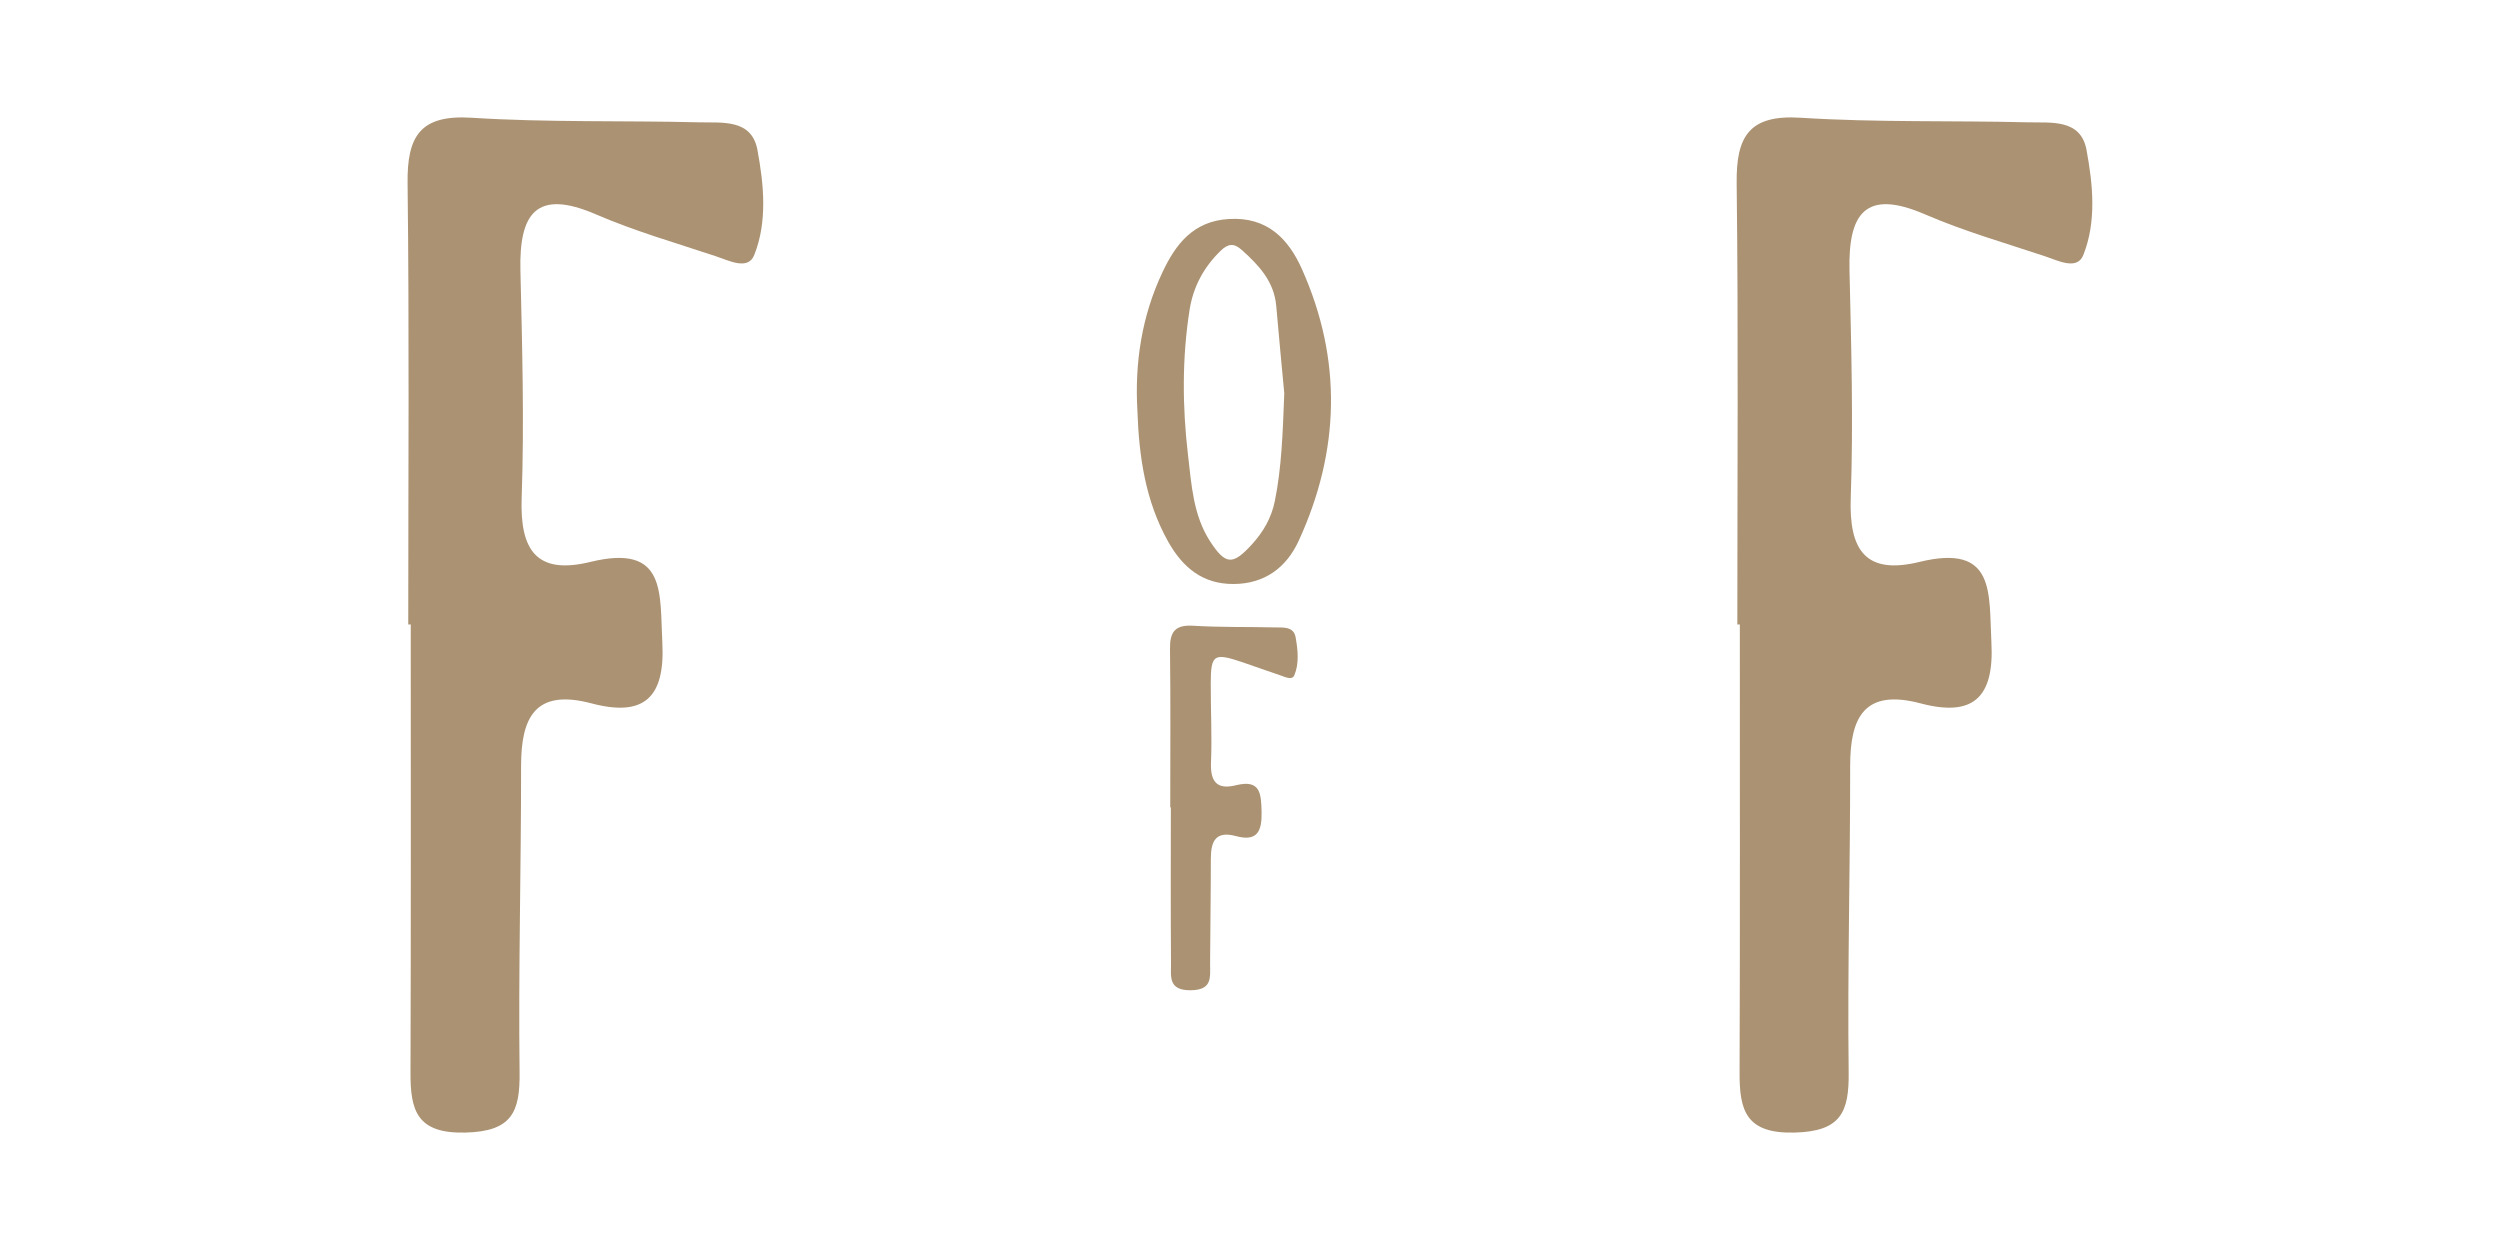
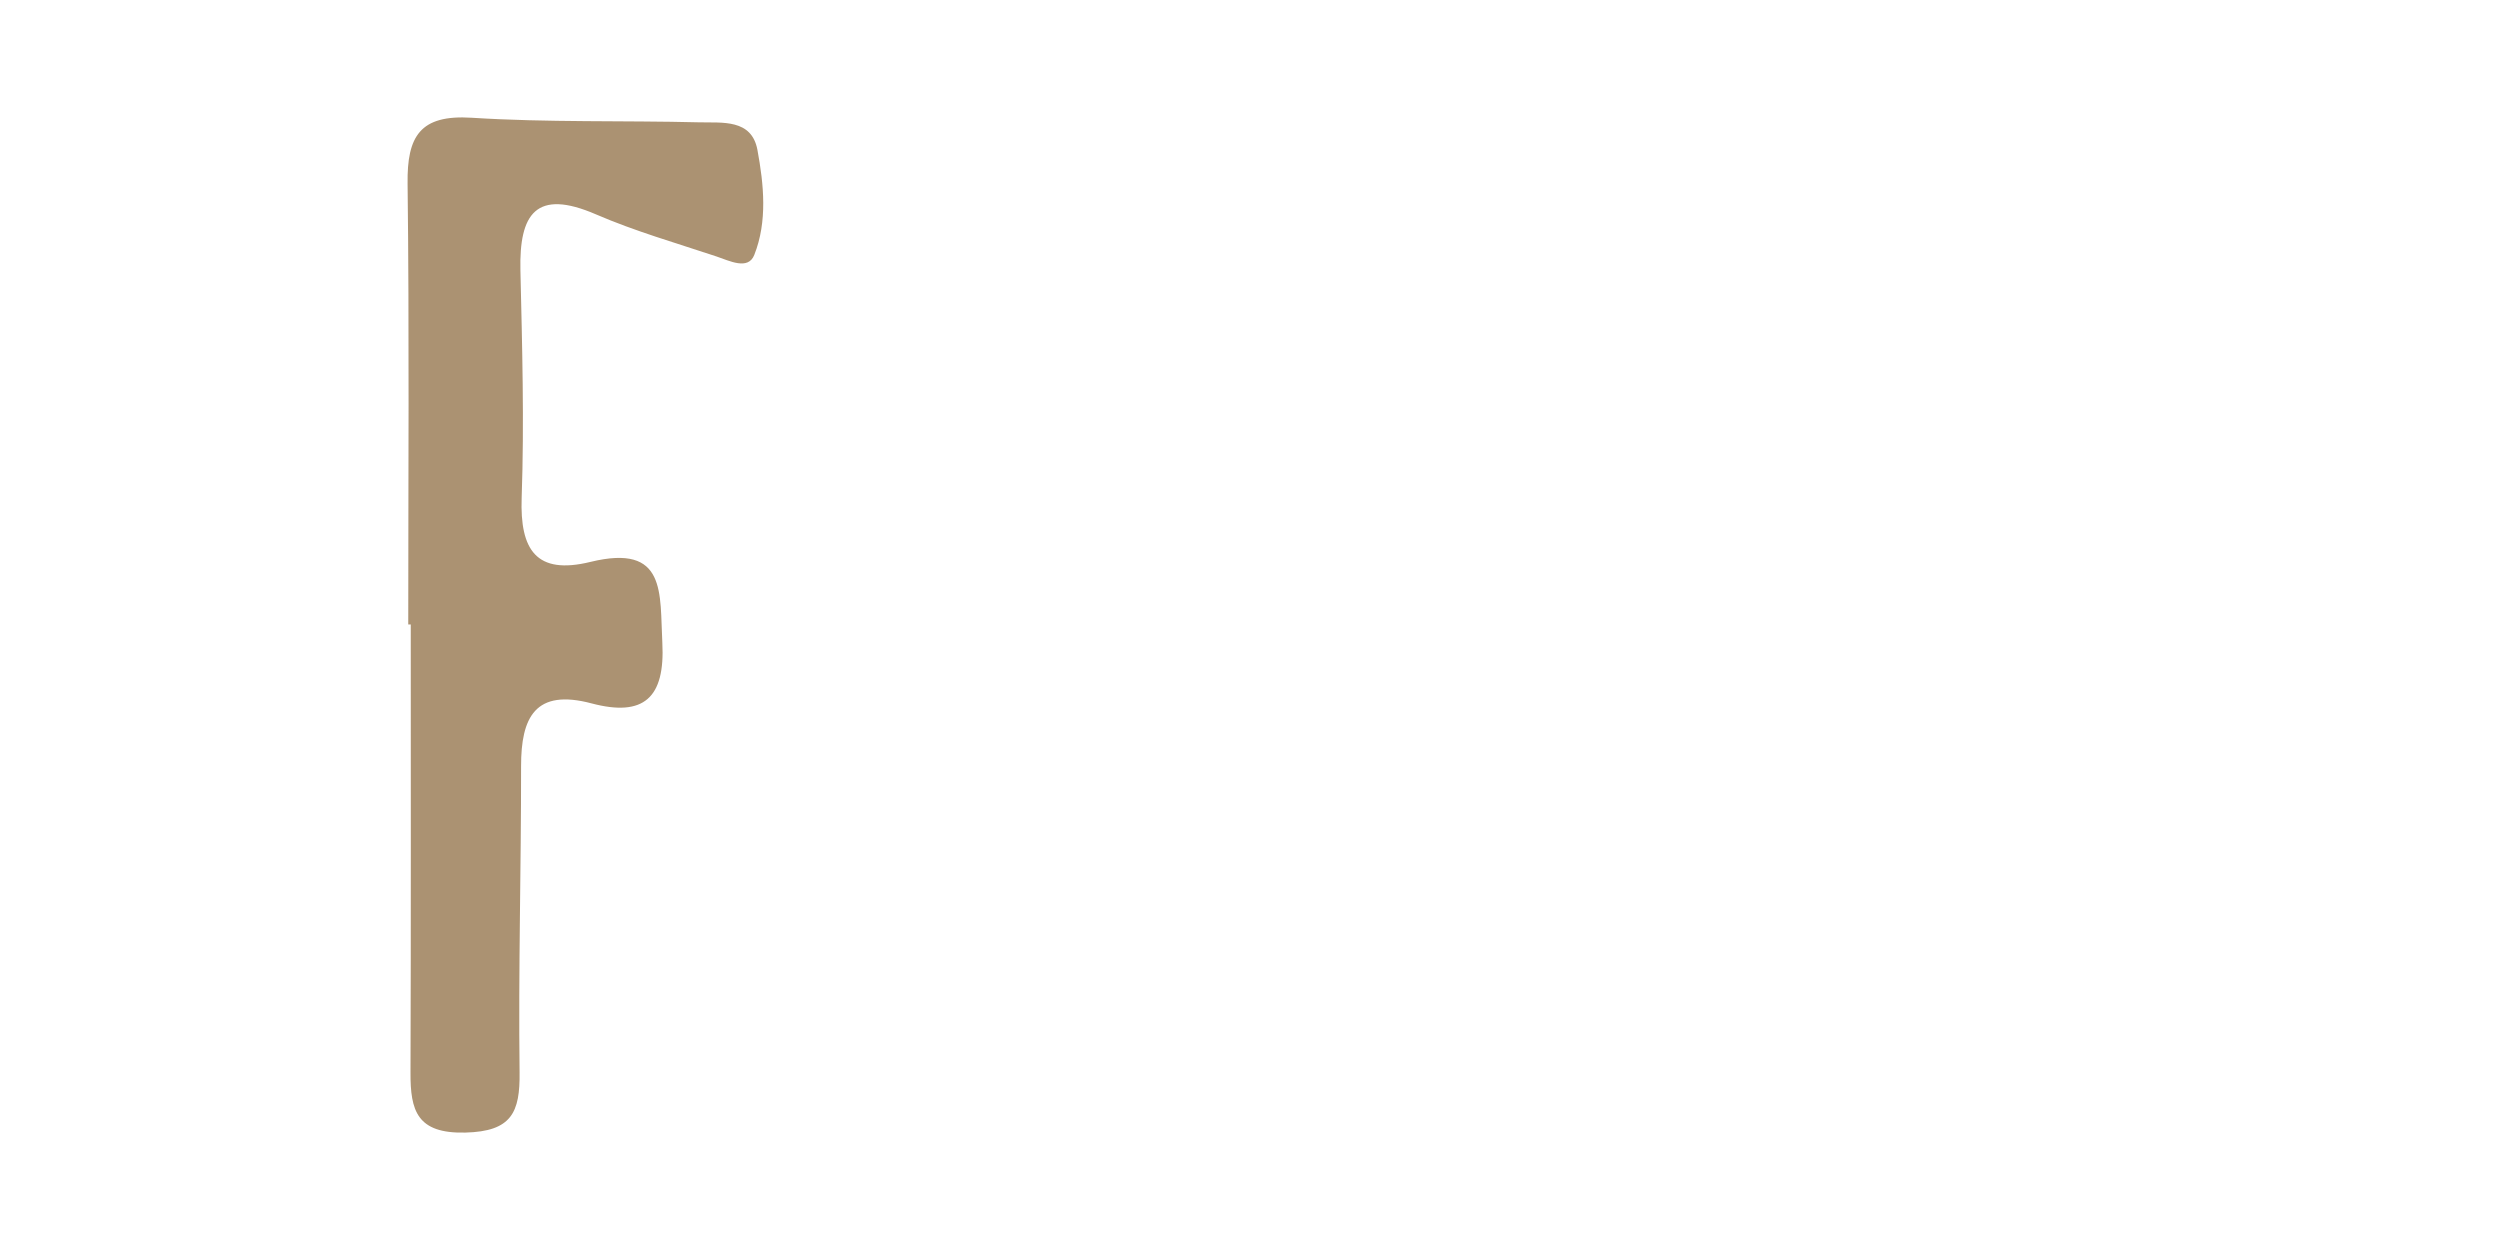
<svg xmlns="http://www.w3.org/2000/svg" viewBox="0 0 300 150" id="Logo">
  <defs>
    <style>
      .cls-1 {
        fill: #ab9272;
      }
    </style>
  </defs>
  <g>
-     <path d="M136.49,49.32c-.34-5.79.53-11.41,3.01-16.66,1.57-3.33,3.67-6.13,7.97-6.38,4.62-.28,7.16,2.41,8.77,6.03,4.85,10.87,4.55,21.81-.39,32.57-1.47,3.21-4.07,5.18-7.81,5.2-3.73.02-6.12-1.98-7.87-5.1-2.73-4.88-3.49-10.19-3.68-15.65ZM154.12,47.27c-.29-3.14-.65-6.84-.97-10.54-.25-2.95-2.08-4.89-4.14-6.74-.94-.84-1.64-.77-2.55.12-2.02,1.97-3.27,4.3-3.71,7.07-.91,5.79-.87,11.61-.19,17.42.42,3.57.62,7.25,2.67,10.39,1.85,2.83,2.71,2.83,4.96.38,1.4-1.52,2.38-3.22,2.79-5.24.82-4.06.95-8.17,1.13-12.87Z" class="cls-1" />
-     <path d="M140.43,96.9c0-6.34.05-12.67-.03-19.01-.03-2.06.6-2.94,2.8-2.8,3.26.2,6.54.12,9.8.2.99.02,2.25-.14,2.48,1.21.26,1.5.44,3.09-.16,4.53-.26.63-1.08.22-1.63.03-1.54-.52-3.08-1.08-4.62-1.6-3.42-1.15-3.77-.93-3.78,2.54-.01,3.17.16,6.34.03,9.5-.09,2.29.7,3.3,2.99,2.73,2.98-.74,3.02,1.04,3.08,3.21.05,2.3-.51,3.59-3.08,2.89-2.47-.67-3.01.67-3.01,2.74,0,4.19-.07,8.38-.09,12.57,0,1.65.3,3.17-2.35,3.19-2.73.02-2.32-1.71-2.34-3.24-.05-6.23-.02-12.47-.02-18.7-.02,0-.05,0-.07,0Z" class="cls-1" />
-   </g>
-   <path d="M208.48,74.94c0-17.64.13-35.29-.08-52.93-.07-5.64,1.48-8.28,7.7-7.88,9.08.58,18.2.32,27.3.55,2.74.07,6.28-.43,6.98,3.3.77,4.16,1.22,8.59-.38,12.62-.74,1.86-2.99.69-4.52.18-4.85-1.62-9.79-3.03-14.46-5.05-7.23-3.13-9.23-.05-9.08,6.7.21,9.1.47,18.22.15,27.31-.22,6.25,1.75,9.28,8.25,7.69,9.2-2.25,8.31,3.8,8.63,9.69.35,6.64-2.24,8.94-8.48,7.29-6.77-1.8-8.48,1.66-8.47,7.55.01,12.24-.33,24.47-.18,36.71.06,4.82-.95,7.1-6.51,7.24-5.81.14-6.6-2.64-6.58-7.19.06-17.93.03-35.85.03-53.78-.1,0-.2,0-.29,0Z" class="cls-1" />
+     </g>
  <path d="M48.99,74.94c0-17.64.13-35.29-.08-52.93-.07-5.64,1.48-8.28,7.7-7.88,9.08.58,18.2.32,27.3.55,2.74.07,6.28-.43,6.98,3.3.77,4.16,1.22,8.59-.38,12.62-.74,1.86-2.99.69-4.52.18-4.85-1.62-9.79-3.03-14.46-5.05-7.23-3.13-9.23-.05-9.08,6.7.21,9.1.47,18.22.15,27.31-.22,6.25,1.75,9.28,8.25,7.69,9.2-2.25,8.31,3.8,8.63,9.69.35,6.64-2.24,8.94-8.48,7.29-6.77-1.8-8.48,1.66-8.47,7.55.01,12.24-.33,24.47-.18,36.71.06,4.82-.95,7.1-6.51,7.24-5.81.14-6.6-2.64-6.58-7.19.06-17.93.03-35.85.03-53.78-.1,0-.2,0-.29,0Z" class="cls-1" />
</svg>